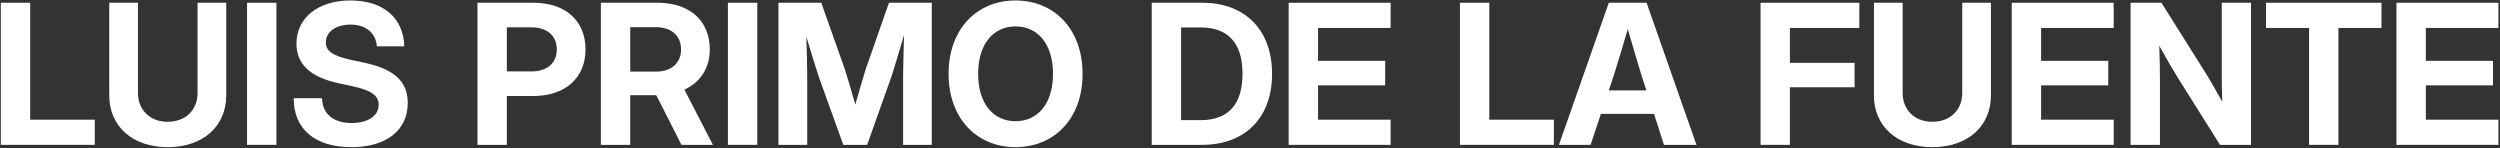
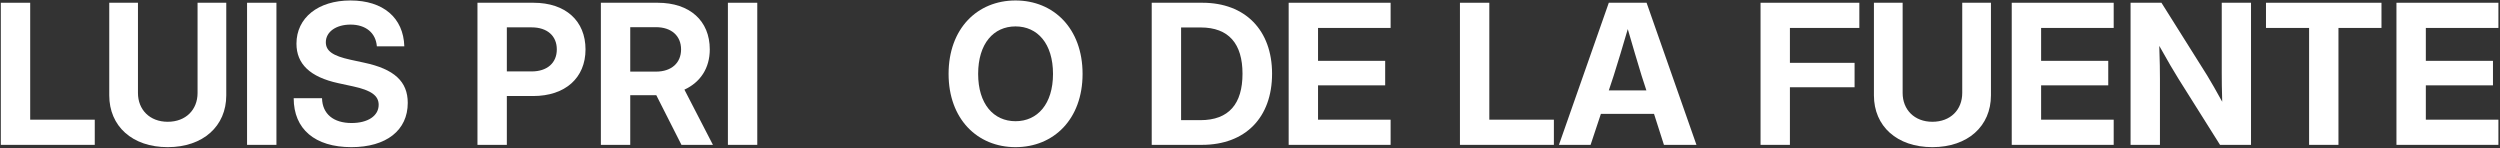
<svg xmlns="http://www.w3.org/2000/svg" width="1536" height="91" viewBox="0 0 1536 91" fill="none">
  <rect x="0" y="0" width="1536" height="91" fill="#333333" stroke="none" />
  <path d="M1472.38 89V1.695H1535.02V17.164H1490.43V37.379H1531.68V52.438H1490.43V73.531H1535.02V89H1472.38Z" fill="white" />
  <path d="M1392.22 17.164V1.695H1463.18V17.164H1436.75V89H1418.71V17.164H1392.22Z" fill="white" />
  <path d="M1309.02 89V1.695H1328L1356.07 46.344C1358.12 49.625 1361.87 56.246 1365.33 62.516C1365.09 55.777 1365.04 48.57 1365.04 44.879V1.695H1383.02V89H1363.98L1338.55 48.57C1336.03 44.586 1331.58 37.027 1326.66 28.18C1327.01 37.32 1327.07 44.762 1327.07 48.512V89H1309.02Z" fill="white" />
  <path d="M1236.01 89V1.695H1298.65V17.164H1254.06V37.379H1295.31V52.438H1254.06V73.531H1298.65V89H1236.01Z" fill="white" />
  <path d="M1187.26 90.406C1165.46 90.406 1151.34 77.516 1151.34 58.59V1.695H1168.98V57.125C1168.98 67.379 1176.19 74.82 1187.26 74.82C1198.39 74.82 1205.6 67.438 1205.6 57.125V1.695H1223.24V58.59C1223.24 77.457 1209.06 90.406 1187.26 90.406Z" fill="white" />
  <path d="M1081.68 89V1.695H1142.38V17.164H1099.72V38.609H1139.45V53.609H1099.72V89H1081.68Z" fill="white" />
  <path d="M957.809 89L988.453 1.695H1011.66L1042.3 89H1022.32L1016.23 69.957H983.59L977.262 89H957.809ZM988.453 55.543H1011.54L1008.61 46.52C1005.91 37.613 1003.22 28.707 1000.11 17.867C996.949 28.707 994.254 37.613 991.441 46.52L988.453 55.543Z" fill="white" />
  <path d="M896.988 89V1.695H915.035V73.531H954.703V89H896.988Z" fill="white" />
  <path d="M791.754 89V1.695H854.391V17.164H809.801V37.379H851.051V52.438H809.801V73.531H854.391V89H791.754Z" fill="white" />
  <path d="M738.434 89H707.613V1.695H738.785C765.035 1.695 781.559 18.512 781.559 45.289C781.559 72.184 765.211 89 738.434 89ZM725.66 73.824H737.496C755.133 73.824 763.395 63.688 763.395 45.289C763.395 26.949 755.016 16.871 737.672 16.871H725.66V73.824Z" fill="white" />
  <path d="M623.941 90.406C600.445 90.406 582.809 73.062 582.809 45.406C582.809 17.574 600.445 0.289 623.941 0.289C647.438 0.289 665.133 17.574 665.133 45.406C665.133 73.18 647.438 90.406 623.941 90.406ZM623.941 74.469C637.418 74.469 646.969 63.922 646.969 45.406C646.969 26.773 637.418 16.227 623.941 16.227C610.465 16.227 600.973 26.773 600.973 45.406C600.973 63.922 610.465 74.469 623.941 74.469Z" fill="white" />
-   <path d="M478.277 89V1.695H504.586L519 42.359C520.641 47.516 523.395 56.715 525.504 64.215C527.613 56.715 530.367 47.516 531.949 42.359L546.188 1.695H572.496V89H554.859V47.516C554.859 41.422 555.211 31.051 555.445 21.441C552.457 31.637 549.41 41.949 547.535 47.516L532.77 89H518.121L503.18 47.516C501.363 42.125 498.434 32.457 495.445 22.672C495.68 31.93 495.973 41.715 495.973 47.516V89H478.277Z" fill="white" />
  <path d="M465.27 1.695V89H447.223V1.695H465.27Z" fill="white" />
  <path d="M369.176 89V1.695H404.098C423.785 1.695 436.09 12.77 436.09 30.348C436.09 41.891 430.289 50.562 420.504 55.074L438.023 89H418.688L403.219 58.473C403.16 58.473 403.102 58.473 403.043 58.473H387.223V89H369.176ZM387.223 44H403.043C412.535 44 418.453 38.668 418.453 30.348C418.453 22.027 412.535 16.695 402.984 16.695H387.223V44Z" fill="white" />
-   <path d="M293.355 89V1.695H327.809C347.438 1.695 359.742 12.77 359.742 30.348C359.742 47.926 347.203 59 327.574 59H311.402V89H293.355ZM311.402 43.883H326.637C336.188 43.883 342.105 38.668 342.105 30.348C342.105 22.027 336.188 16.812 326.637 16.812H311.402V43.883Z" fill="white" />
+   <path d="M293.355 89V1.695H327.809C347.438 1.695 359.742 12.77 359.742 30.348C359.742 47.926 347.203 59 327.574 59H311.402V89H293.355ZM311.402 43.883H326.637C336.188 43.883 342.105 38.668 342.105 30.348C342.105 22.027 336.188 16.812 326.637 16.812H311.402V43.883" fill="white" />
  <path d="M215.895 90.406C193.512 90.406 180.445 79.332 180.445 60.348H197.848C198.082 69.957 204.82 75.582 216.012 75.582C226.031 75.582 232.652 71.188 232.652 64.391C232.652 58.766 228.082 55.484 217.008 53.082L207.809 51.09C190.523 47.34 182.145 39.312 182.145 26.832C182.145 10.953 195.445 0.289 215.309 0.289C235.406 0.289 247.887 10.895 248.414 28.473H231.539C230.895 20.211 224.742 15.113 215.367 15.113C206.461 15.113 200.191 19.566 200.191 25.953C200.191 31.344 204.527 34.332 215.25 36.676L223.629 38.492C242.262 42.418 250.523 50.094 250.523 63.219C250.523 80.035 237.398 90.406 215.895 90.406Z" fill="white" />
  <path d="M169.84 1.695V89H151.793V1.695H169.84Z" fill="white" />
  <path d="M103.043 90.406C81.246 90.406 67.125 77.516 67.125 58.59V1.695H84.762V57.125C84.762 67.379 91.969 74.82 103.043 74.82C114.176 74.82 121.383 67.438 121.383 57.125V1.695H139.02V58.59C139.02 77.457 124.84 90.406 103.043 90.406Z" fill="white" />
  <path d="M0.504 89V1.695H18.551V73.531H58.219V89H0.504Z" fill="white" />
</svg>